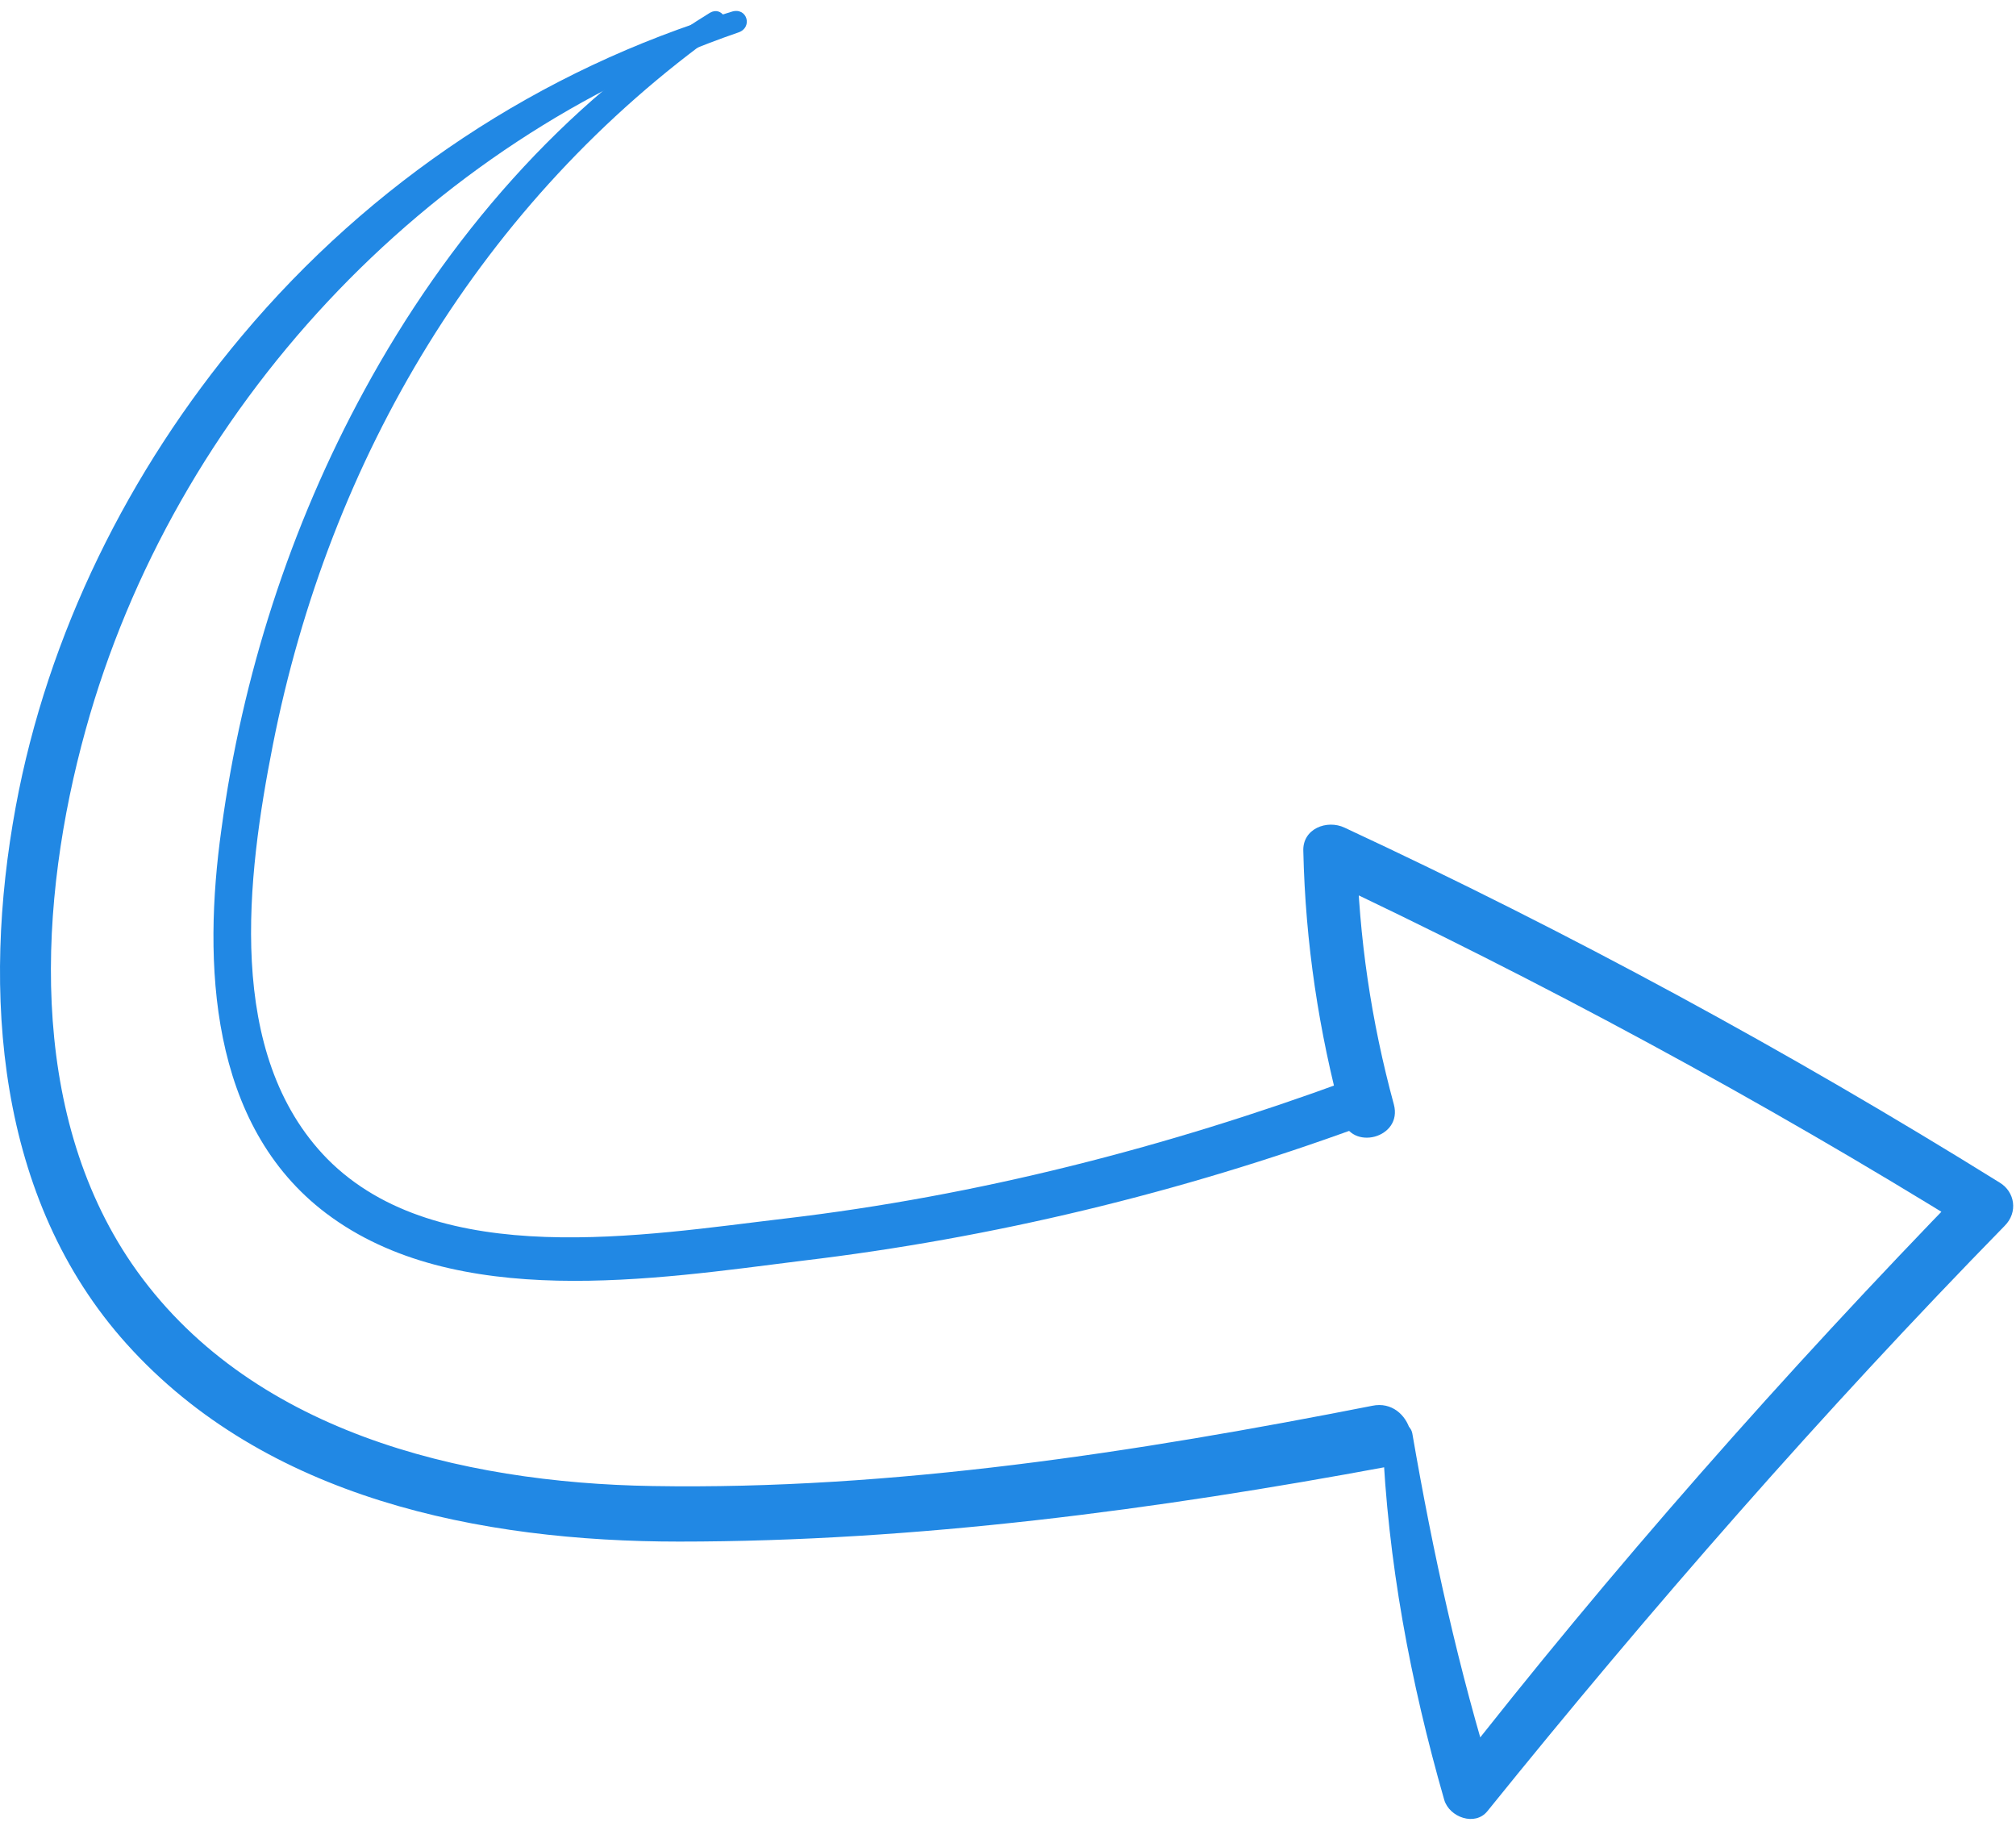
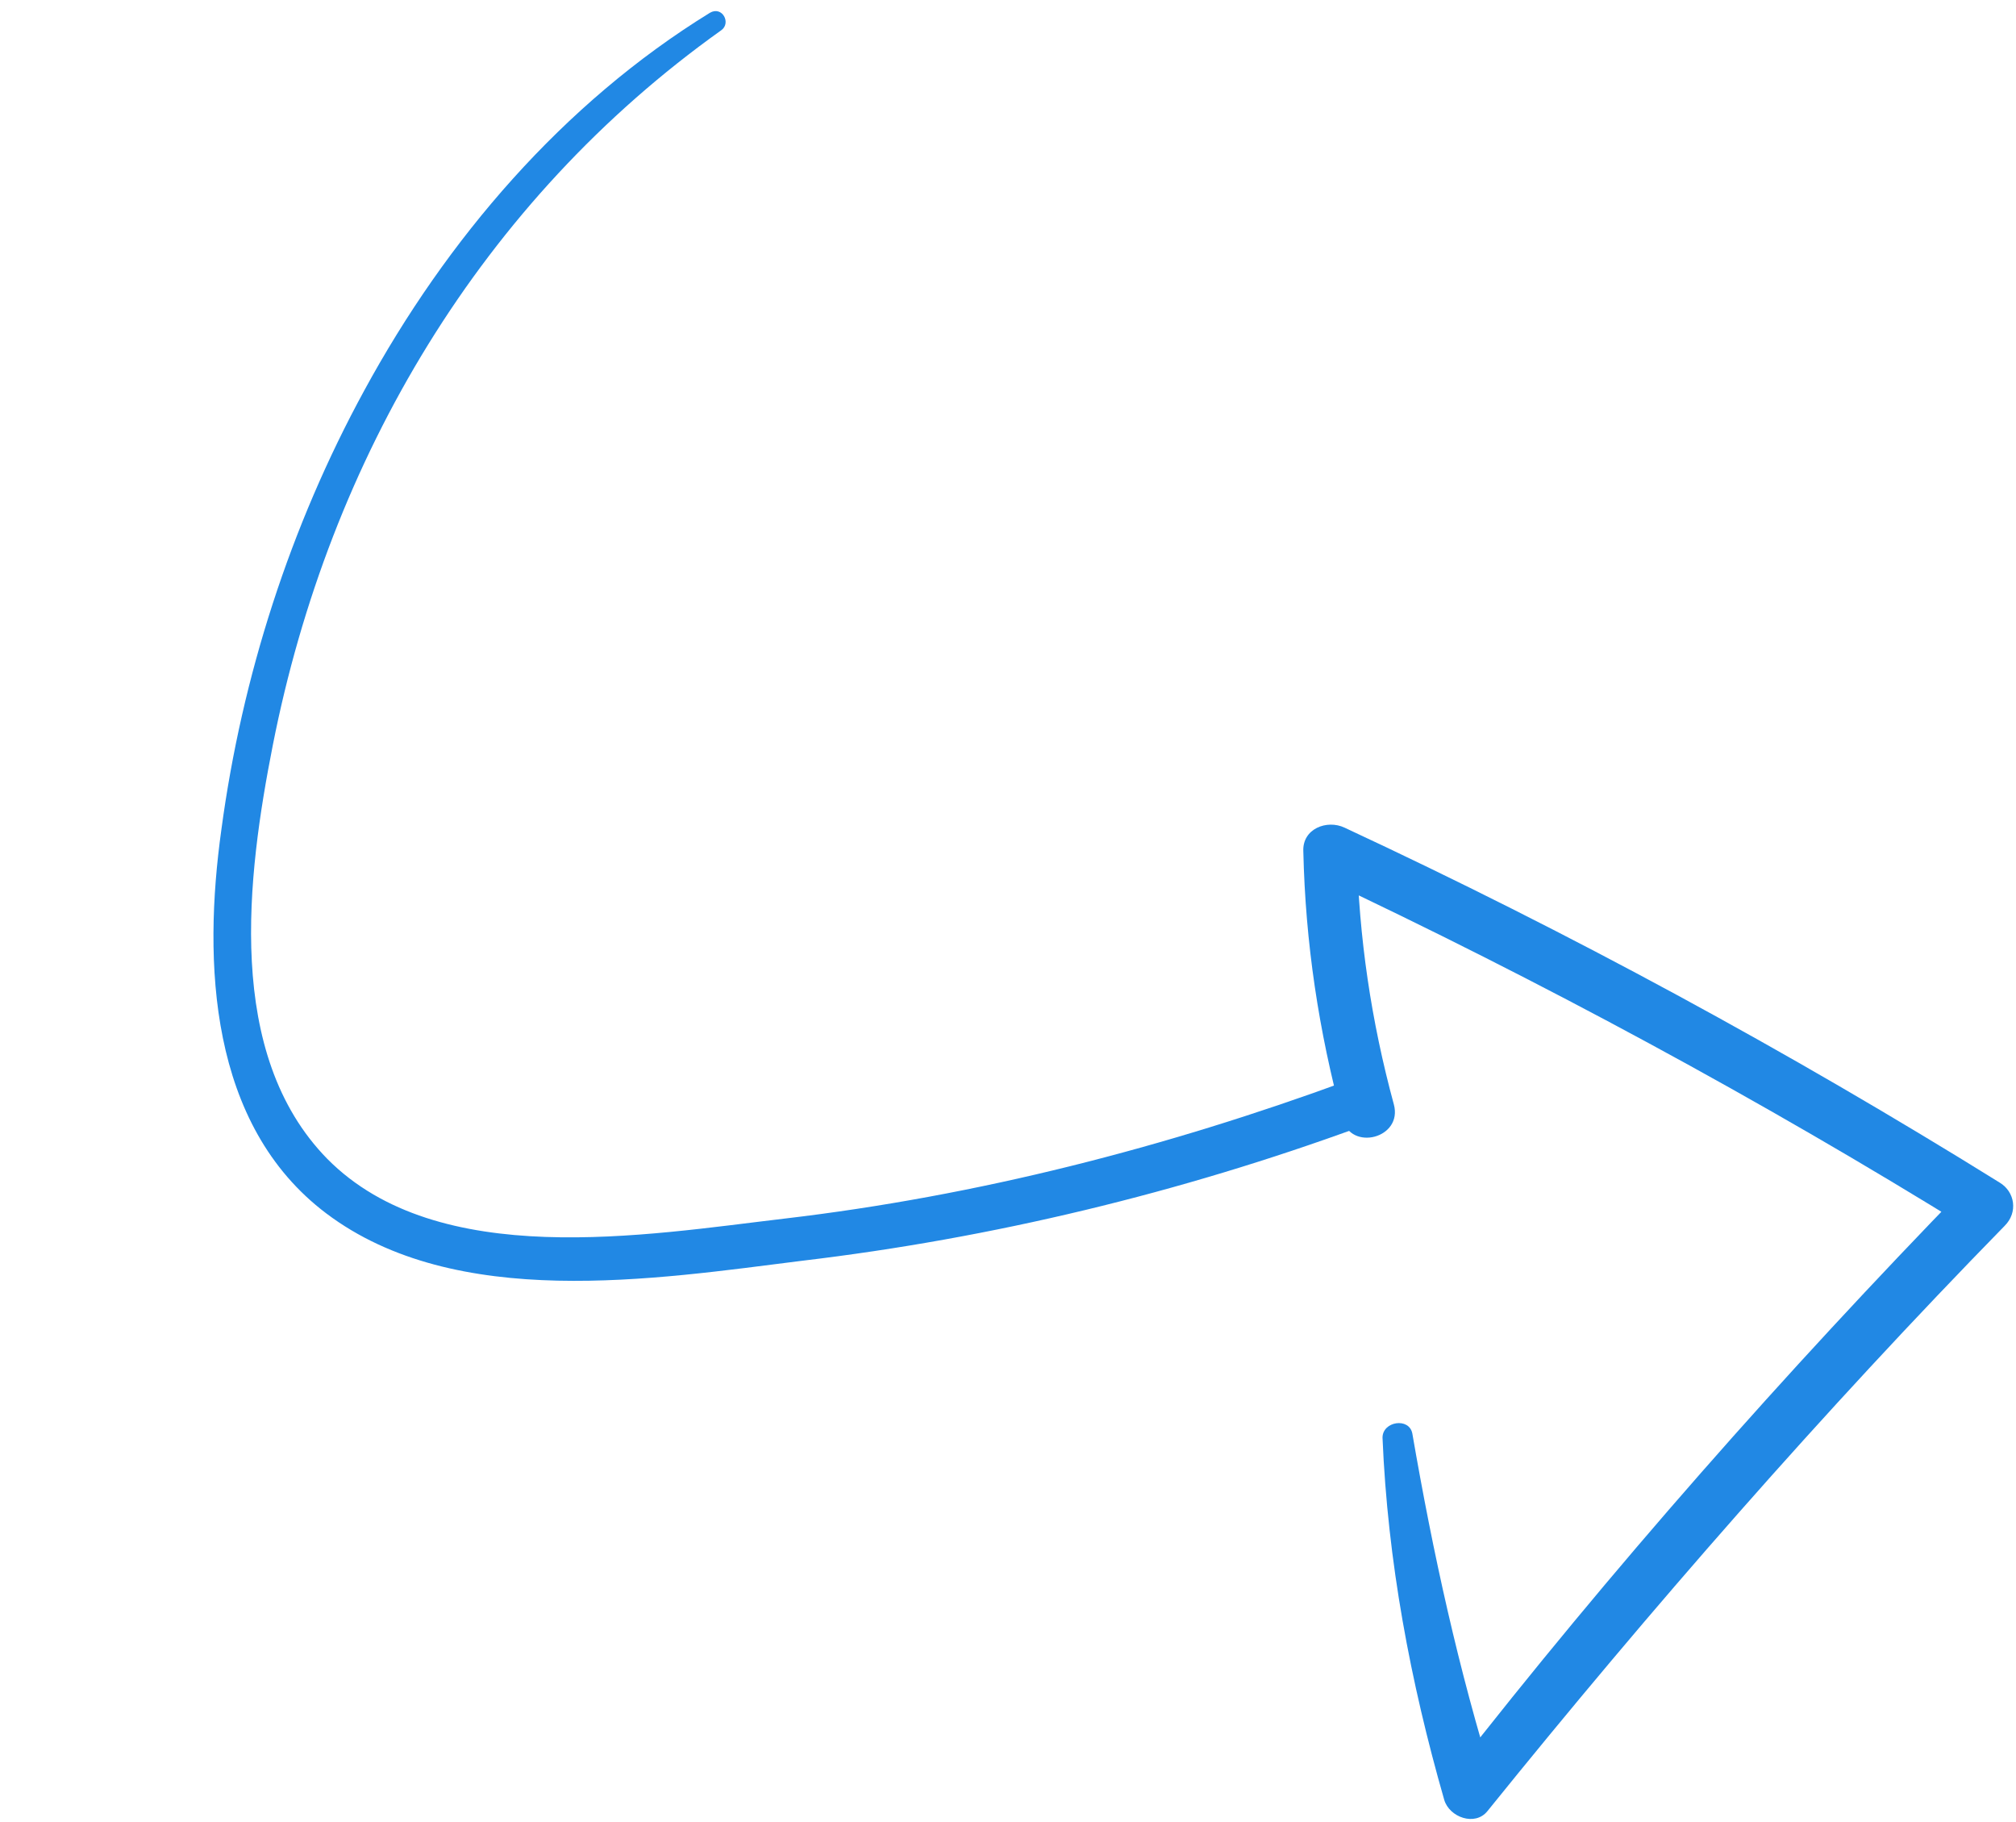
<svg xmlns="http://www.w3.org/2000/svg" width="145" height="131" viewBox="0 0 145 131" fill="none">
-   <path d="M53.13 2.326C30.569 10.094 12.519 29.477 6.158 52.486C2.755 64.767 1.941 79.859 9.486 90.882C17.771 102.941 33.158 106.64 46.916 106.862C64.226 107.158 81.757 104.421 98.697 101.092C101.508 100.5 102.766 104.939 99.881 105.456C83.163 108.564 65.927 110.857 48.84 110.857C34.563 110.857 19.103 107.75 9.117 96.653C-0.278 86.221 -1.314 71.277 1.128 58.034C3.421 45.605 9.264 33.842 17.401 24.151C26.648 13.127 38.853 4.989 52.612 0.846C53.722 0.477 54.166 1.956 53.13 2.326Z" fill="#2188E4" />
  <path d="M51.873 2.178C34.637 14.459 23.689 32.955 19.62 53.595C17.771 62.991 16.144 75.79 23.541 83.336C31.53 91.4 46.398 88.811 56.459 87.627C70.292 85.999 83.829 82.522 96.922 77.713C98.993 76.974 99.88 80.303 97.809 81.043C84.864 85.777 71.401 89.033 57.716 90.66C47.064 91.992 32.788 94.285 23.467 87.257C15.034 80.895 14.59 69.206 15.922 59.662C17.401 48.639 20.878 37.837 26.204 28.072C32.122 17.196 40.481 7.431 51.059 0.92C51.946 0.403 52.612 1.66 51.873 2.178Z" fill="#2188E4" />
  <path d="M101.582 103.089C103.062 111.671 104.911 120.105 107.5 128.391C106.464 128.095 105.429 127.873 104.393 127.577C115.933 112.781 128.36 98.725 141.379 85.334C141.527 86.37 141.675 87.405 141.749 88.441C126.585 79.045 110.829 70.537 94.629 62.917C95.59 62.325 96.626 61.808 97.588 61.216C97.736 67.43 98.623 73.423 100.251 79.415C100.916 81.857 97.144 82.818 96.552 80.451C94.851 74.162 93.889 67.8 93.741 61.216C93.667 59.588 95.442 58.922 96.7 59.514C112.9 67.06 128.582 75.568 143.82 85.038C144.93 85.704 145.152 87.183 144.19 88.145C131.097 101.536 118.744 115.666 106.982 130.241C106.094 131.35 104.245 130.684 103.875 129.427C101.434 120.919 99.807 112.263 99.437 103.385C99.437 102.202 101.36 101.906 101.582 103.089Z" fill="#2188E4" />
</svg>